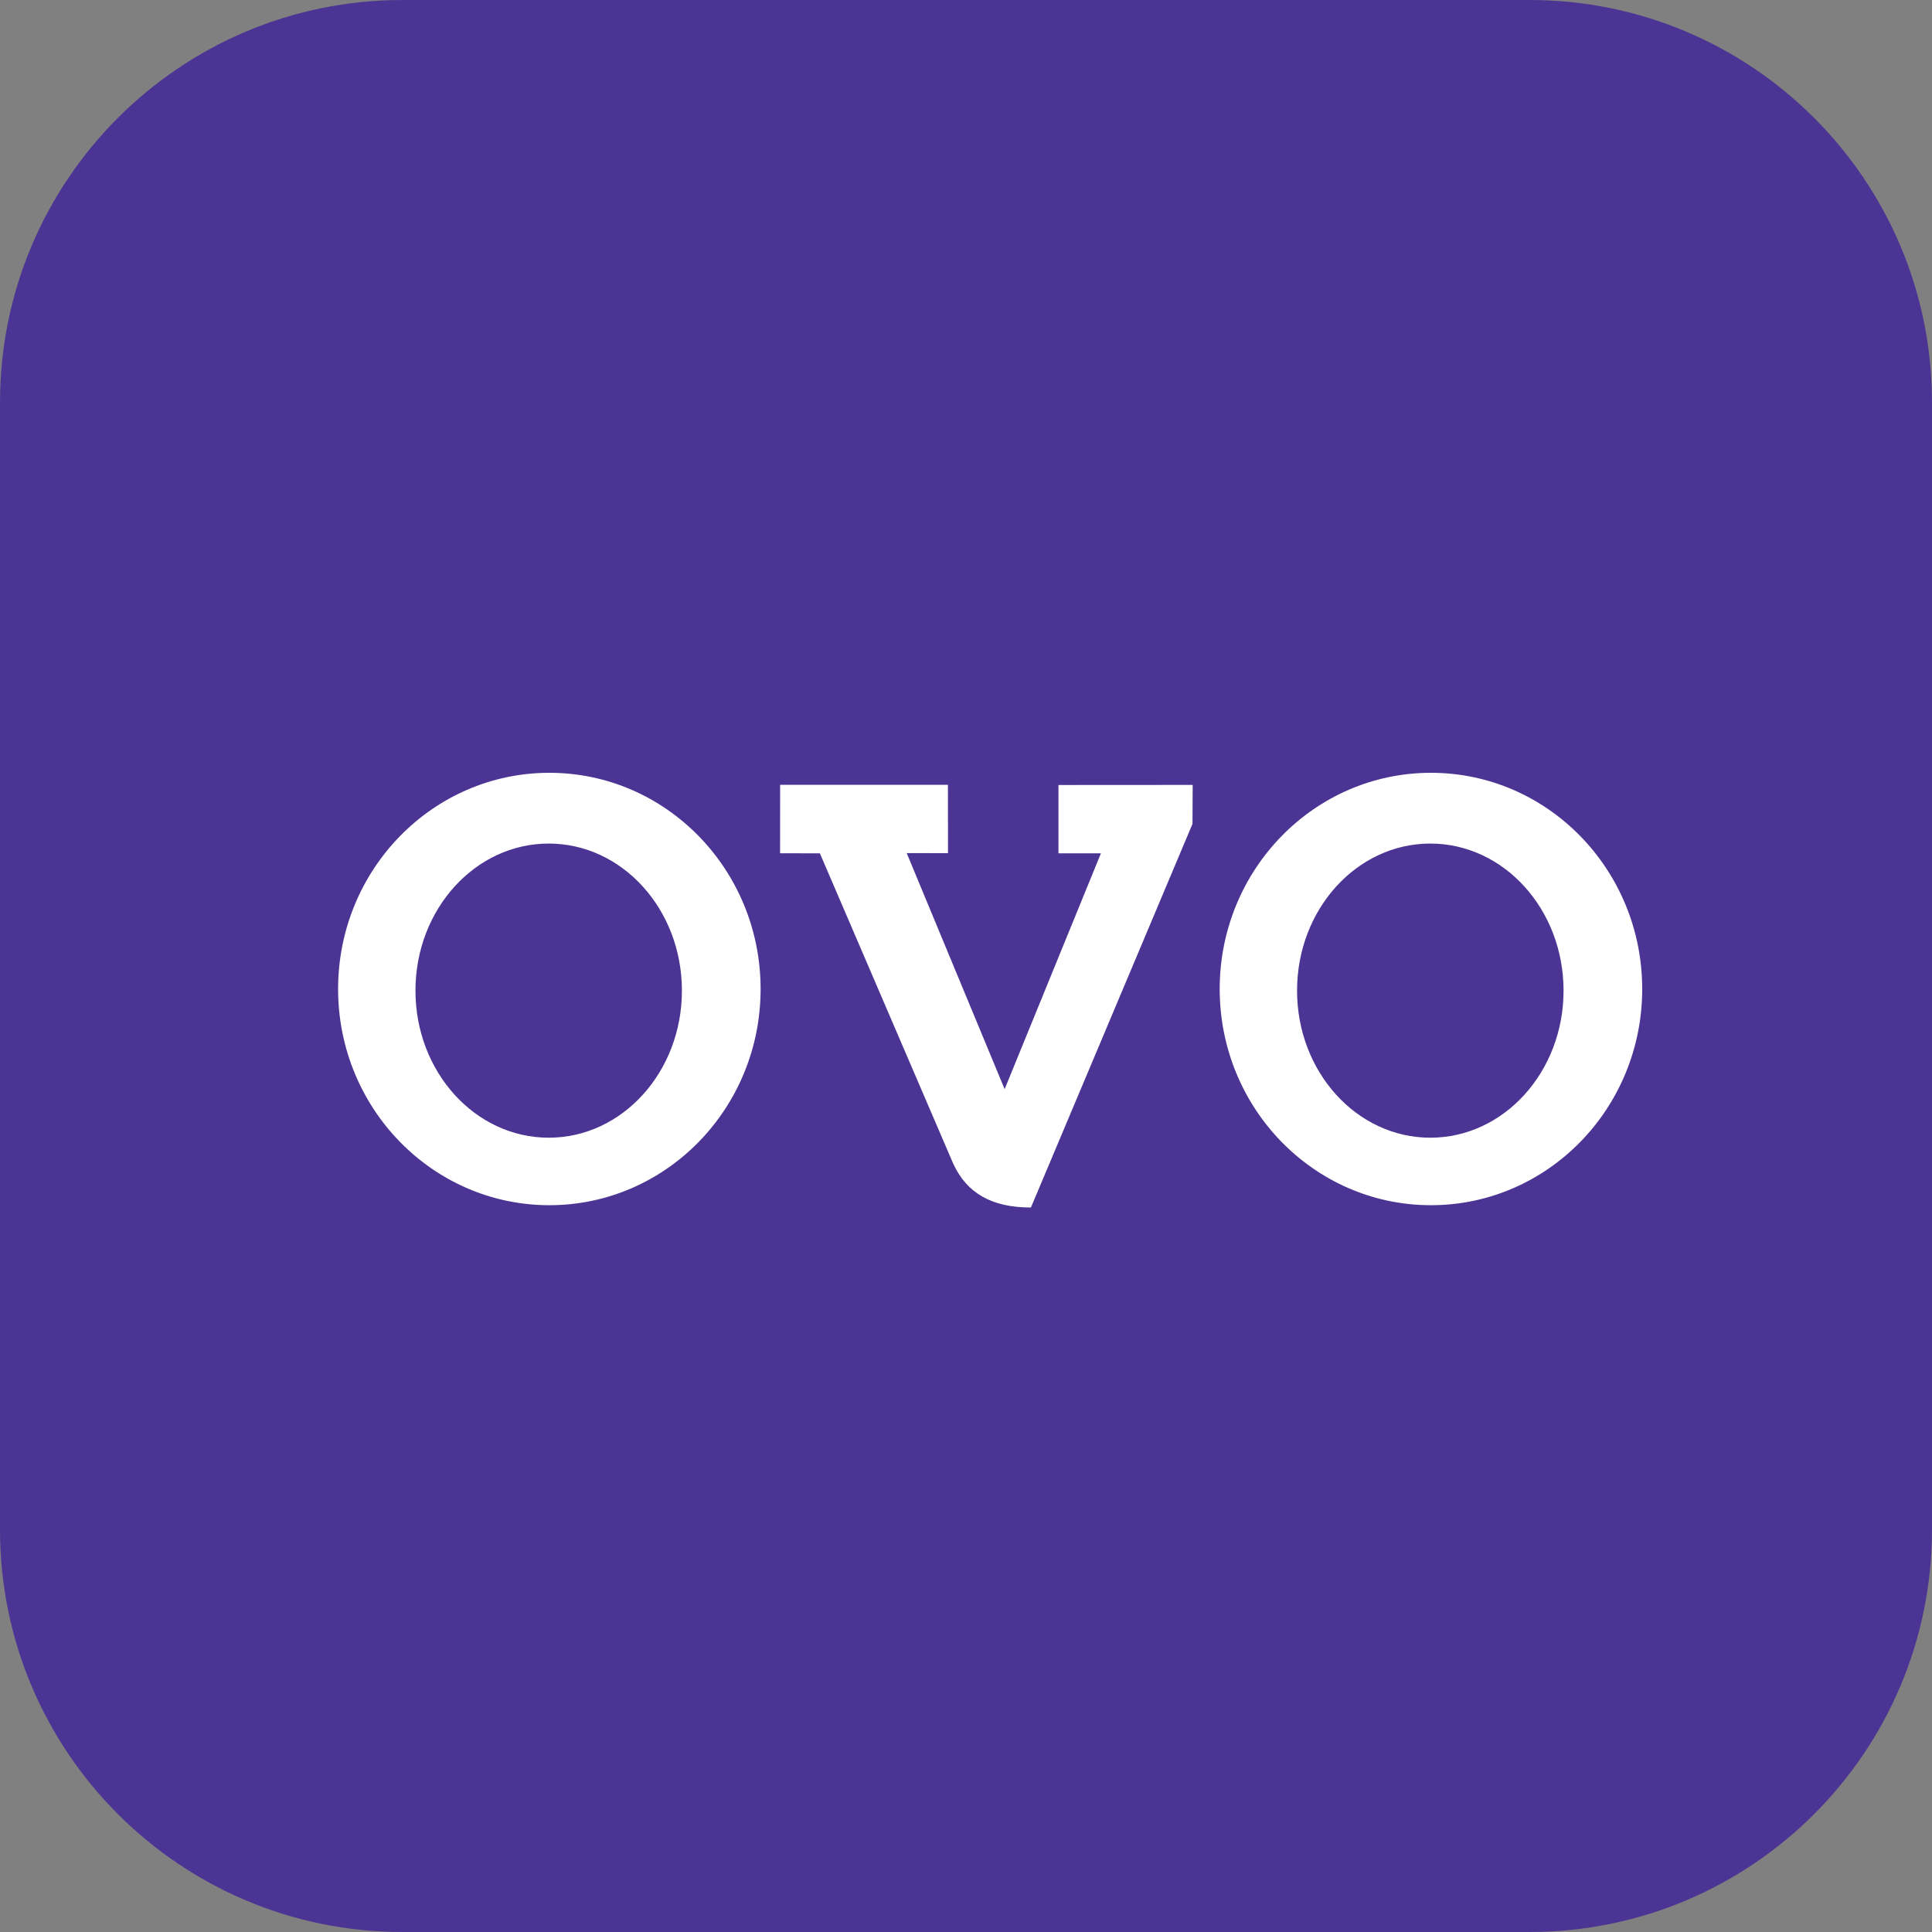
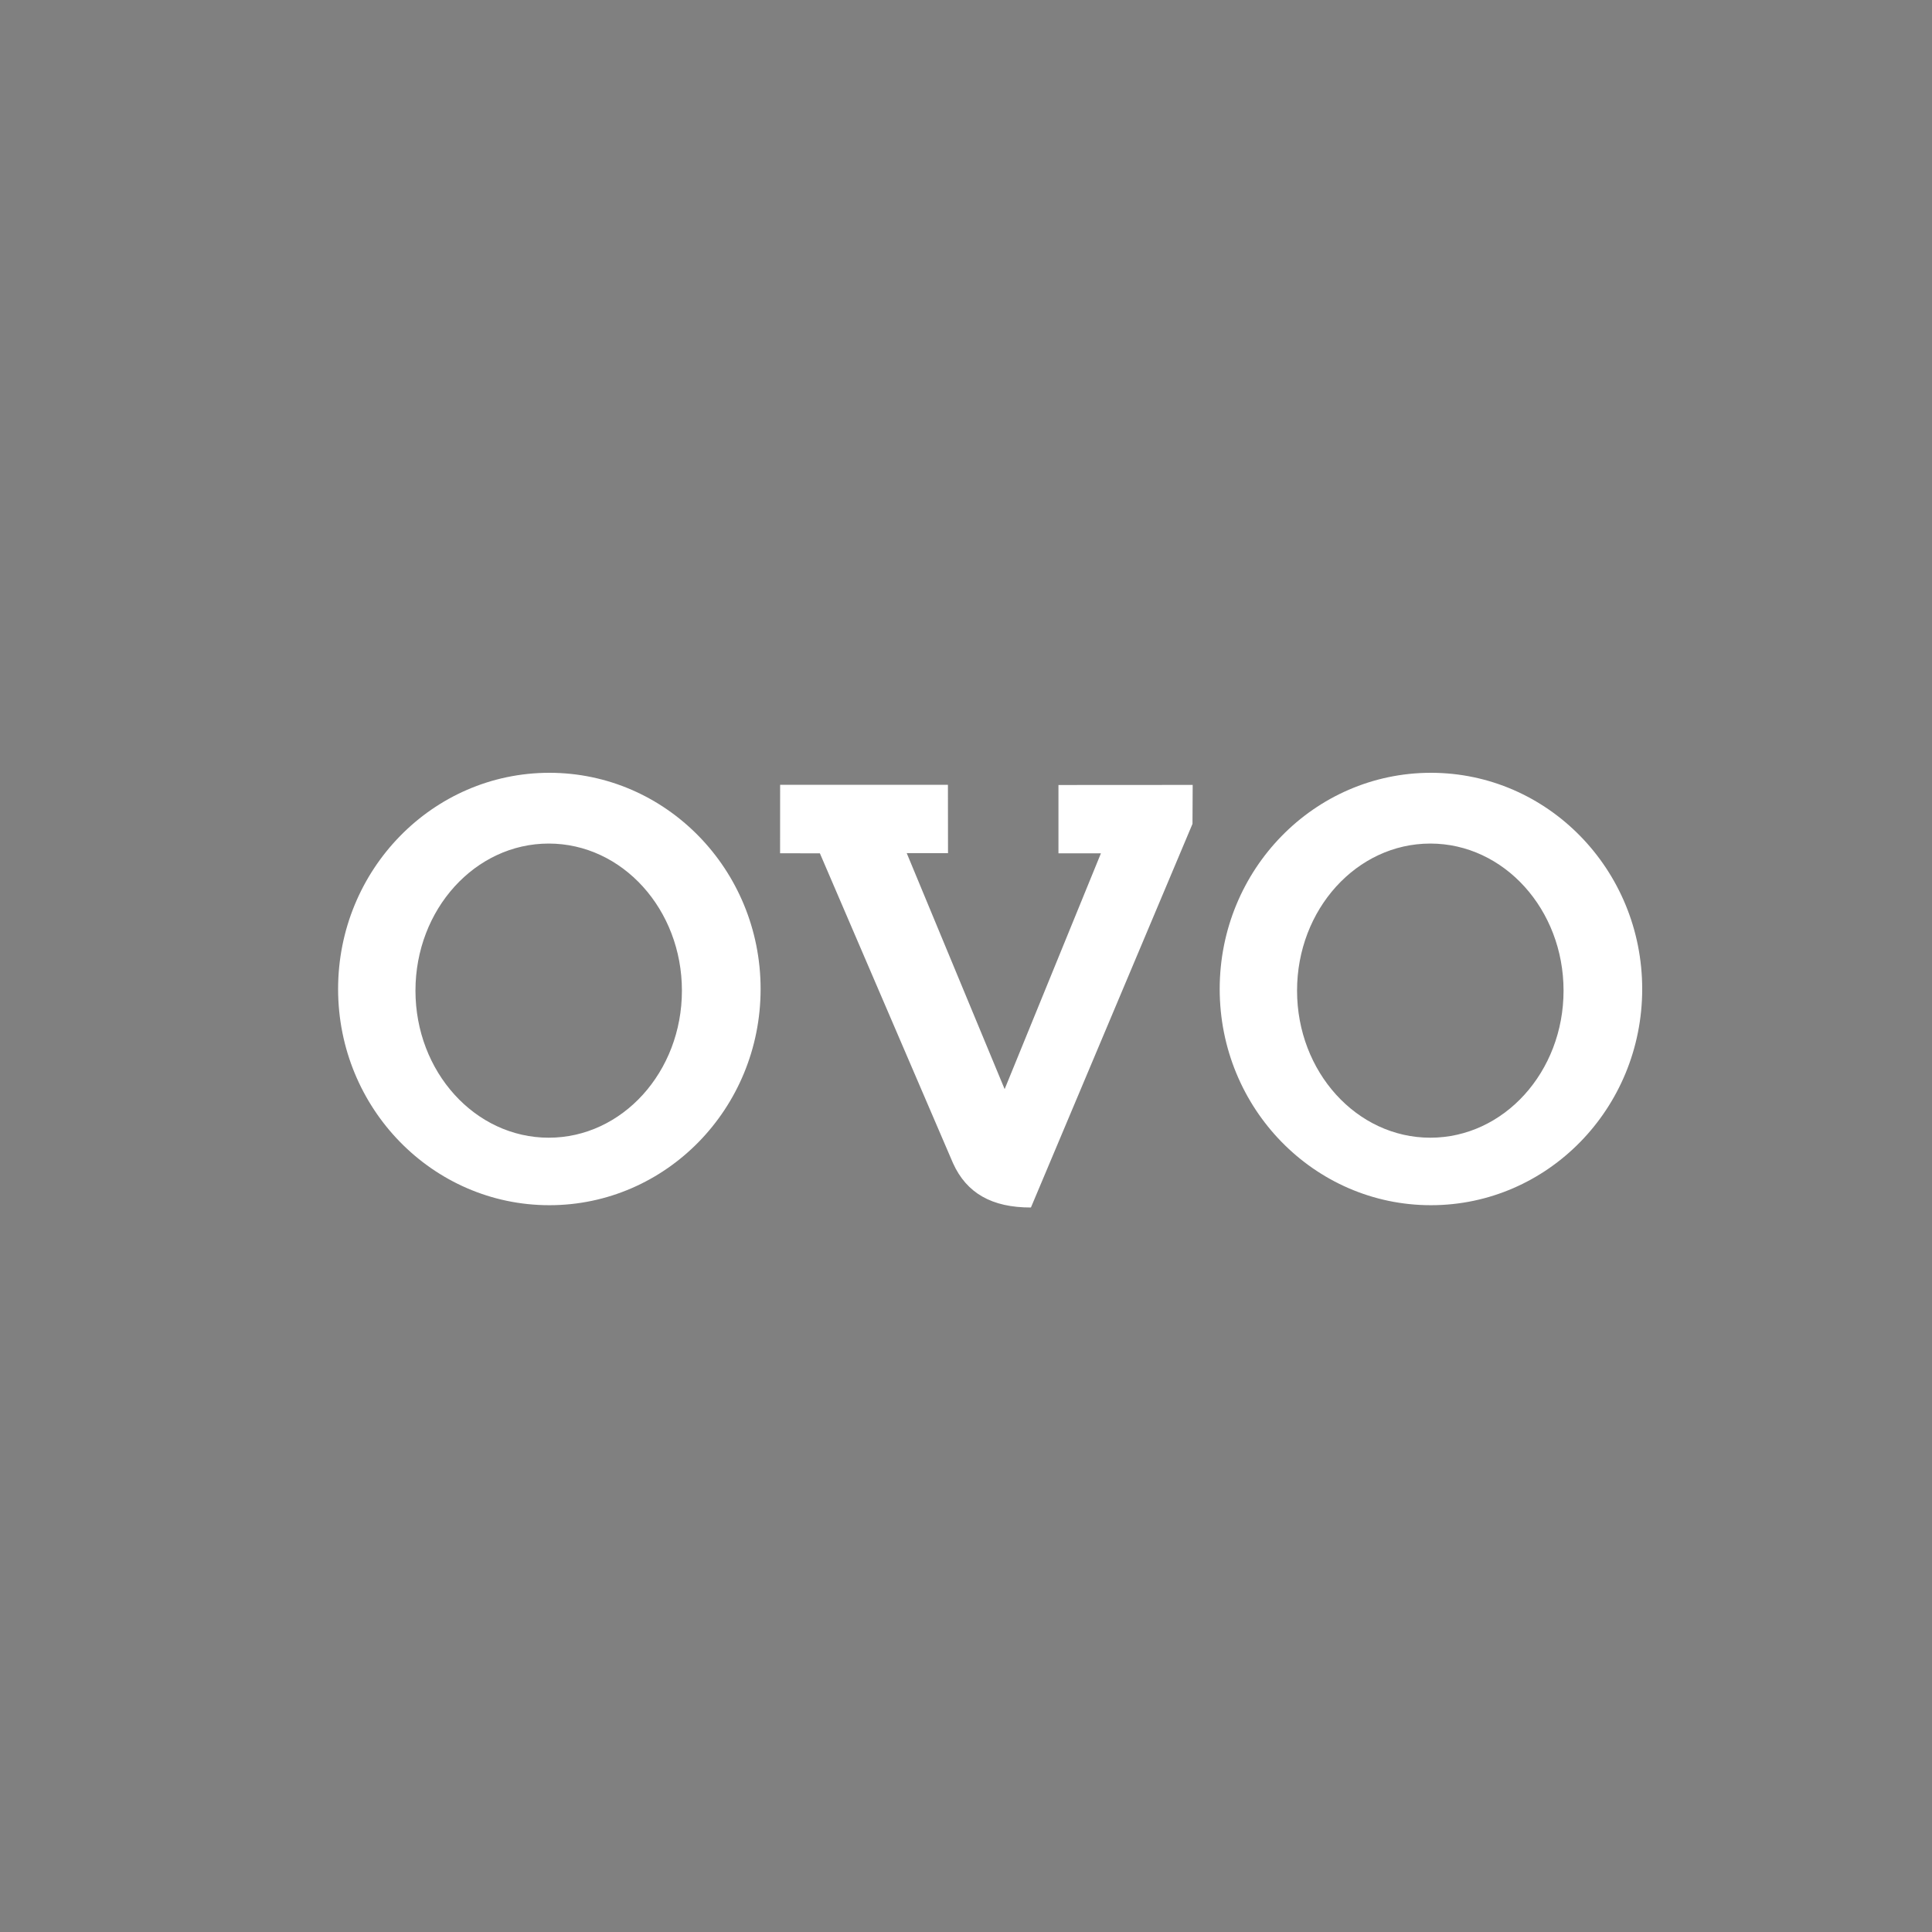
<svg xmlns="http://www.w3.org/2000/svg" width="48" height="48" viewBox="0 0 48 48" fill="none">
  <rect x="0" y="0" width="48" height="48" fill="#808080" stroke="none" />
  <g id="payment">
-     <path d="M0 10C0 4.477 4.477 0 10 0H38C43.523 0 48 4.477 48 10V38C48 43.523 43.523 48 38 48H10C4.477 48 0 43.523 0 38V10Z" fill="#4C3494" />
    <path id="logo" fill-rule="evenodd" clip-rule="evenodd" d="M19.382 19.498H23.551L23.553 21.197L22.527 21.195L24.96 27.059L27.352 21.201H26.297V19.503L29.632 19.501L29.627 20.469L25.613 30C24.645 30.002 24.014 29.645 23.677 28.898L20.37 21.201L19.381 21.199L19.382 19.498ZM13.649 19.2C16.547 19.2 18.897 21.605 18.897 24.572C18.897 27.539 16.547 29.943 13.649 29.943C10.75 29.943 8.4 27.539 8.4 24.572C8.4 21.605 10.75 19.2 13.649 19.2ZM13.633 20.958C15.461 20.958 16.942 22.594 16.942 24.612C16.942 26.63 15.461 28.266 13.633 28.266C11.804 28.266 10.322 26.63 10.322 24.612C10.322 22.594 11.804 20.958 13.633 20.958ZM35.551 19.2C38.45 19.2 40.8 21.605 40.8 24.572C40.8 27.539 38.45 29.943 35.551 29.943C32.653 29.943 30.303 27.539 30.303 24.572C30.303 21.605 32.653 19.2 35.551 19.2ZM35.536 20.958C37.364 20.958 38.846 22.594 38.846 24.612C38.846 26.63 37.364 28.266 35.536 28.266C33.707 28.266 32.225 26.63 32.225 24.612C32.225 22.594 33.707 20.958 35.536 20.958Z" fill="white" />
  </g>
</svg>